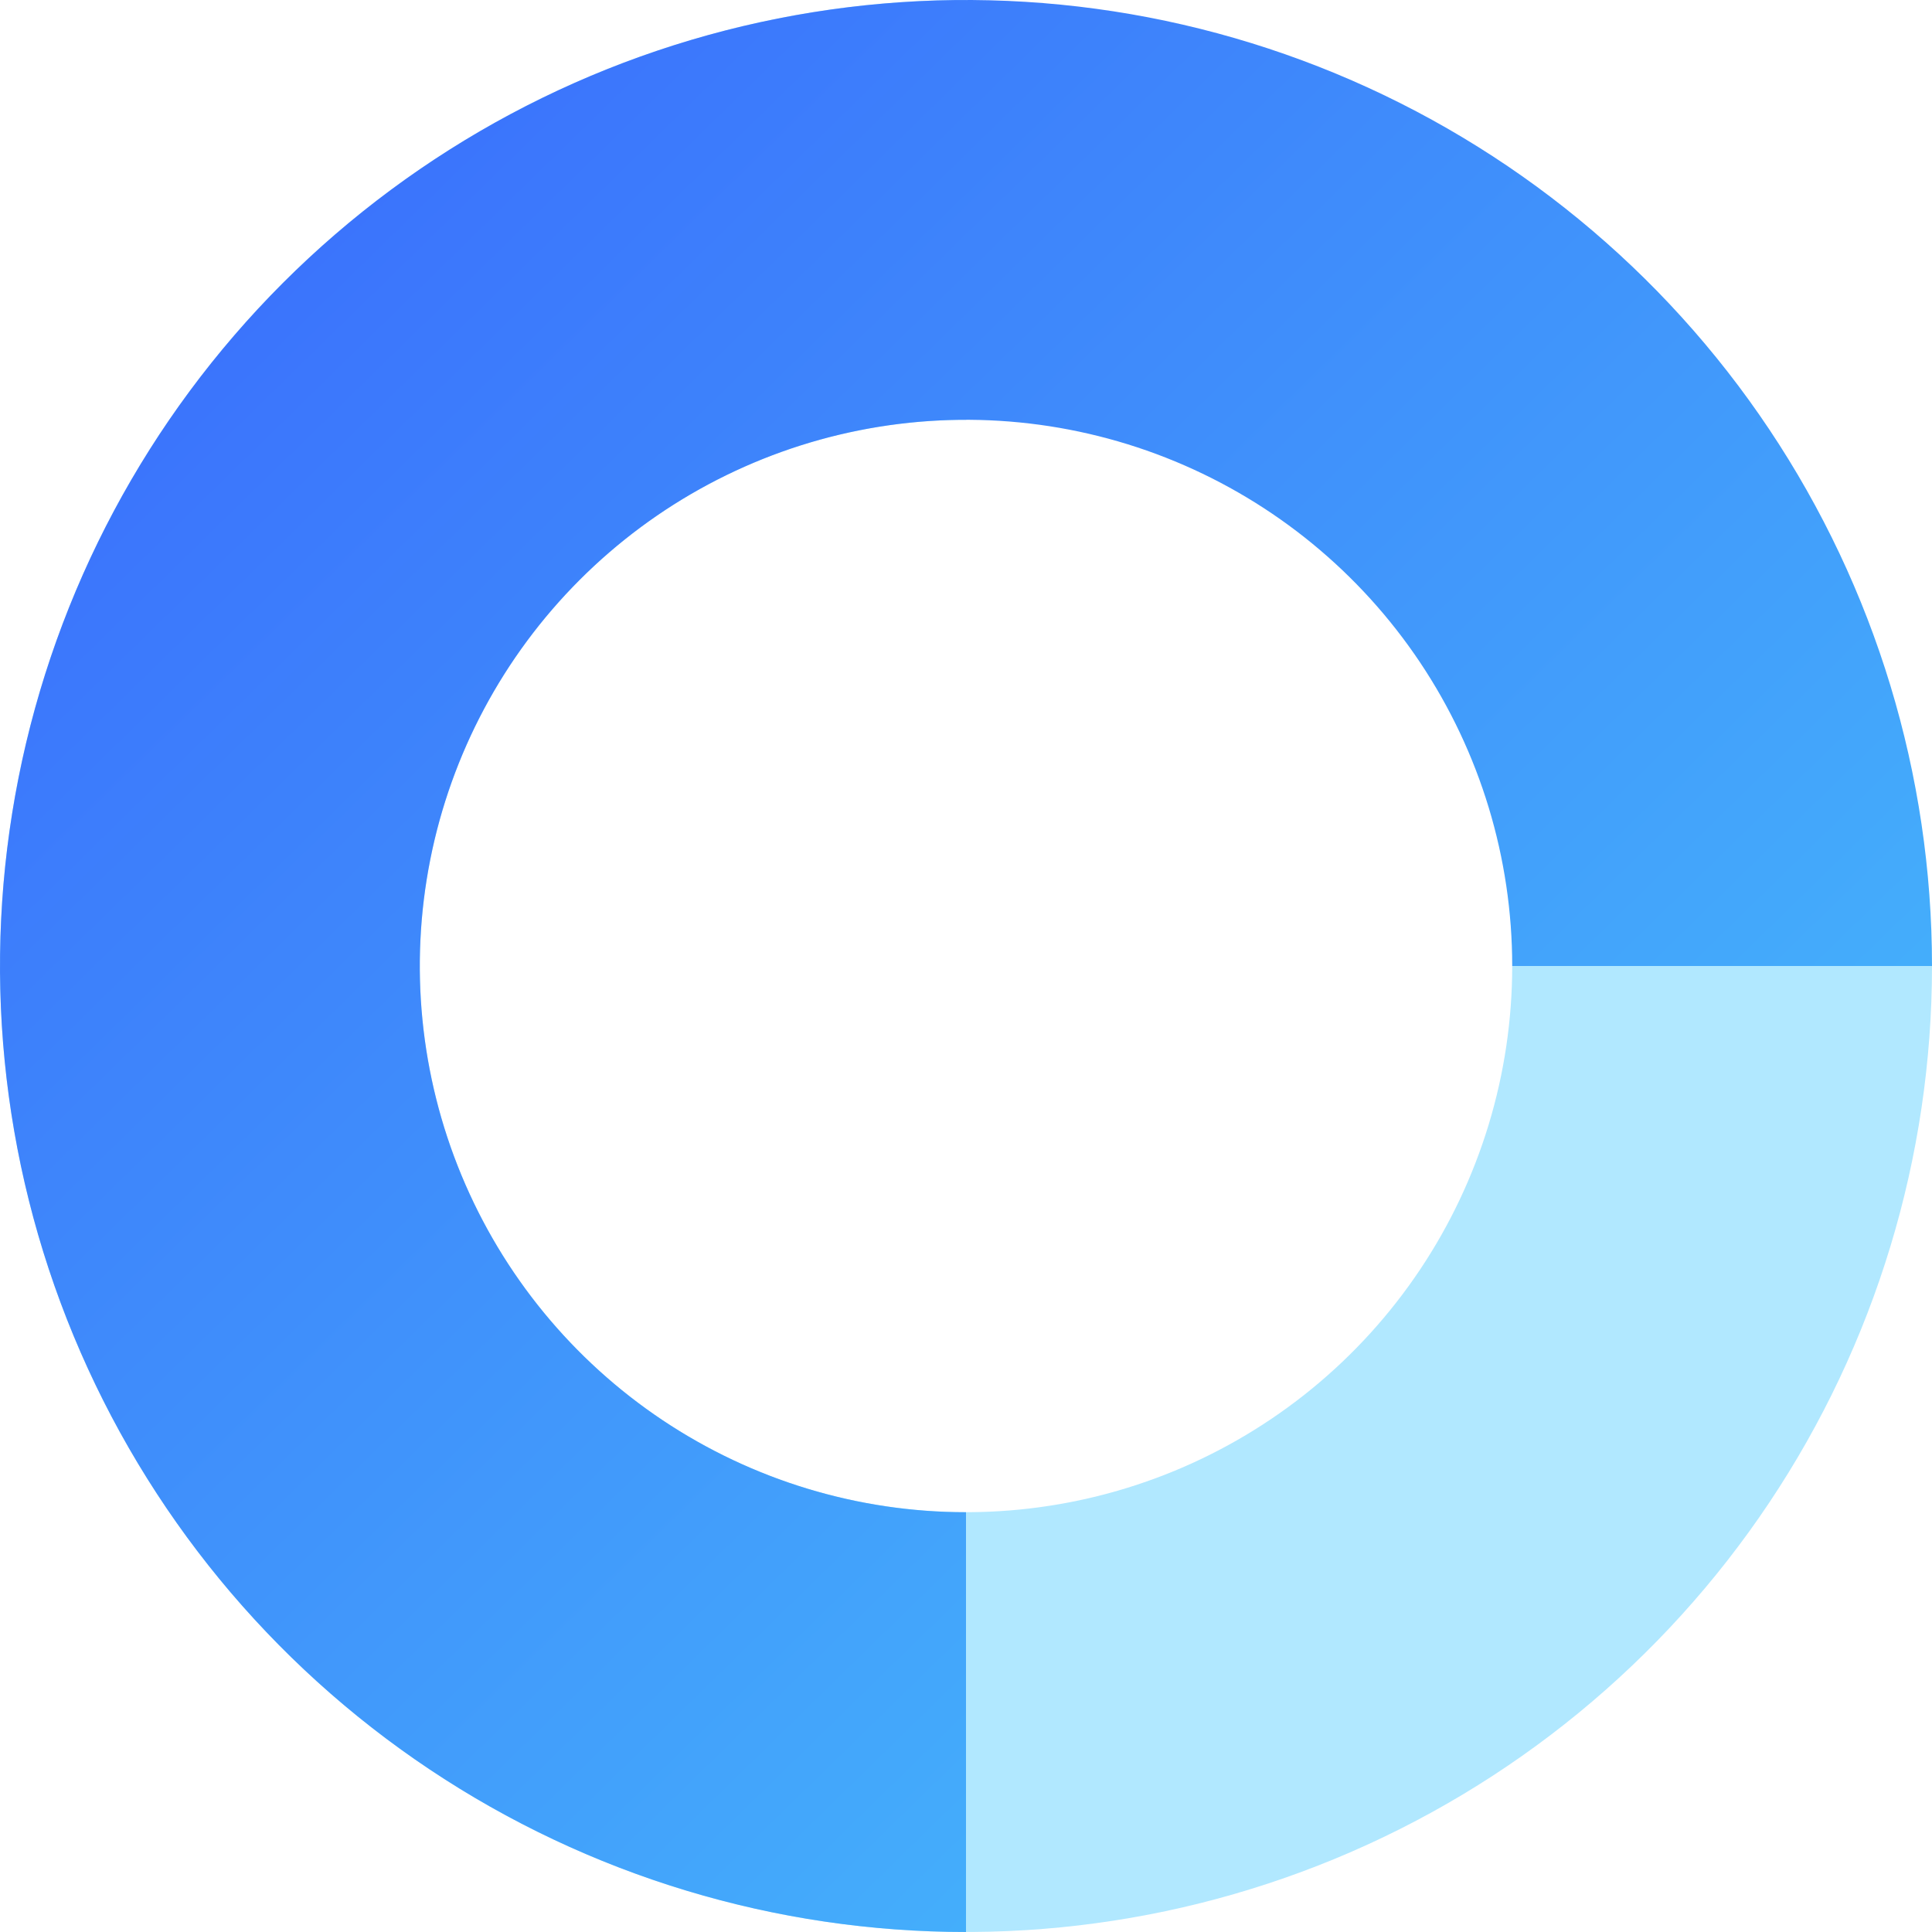
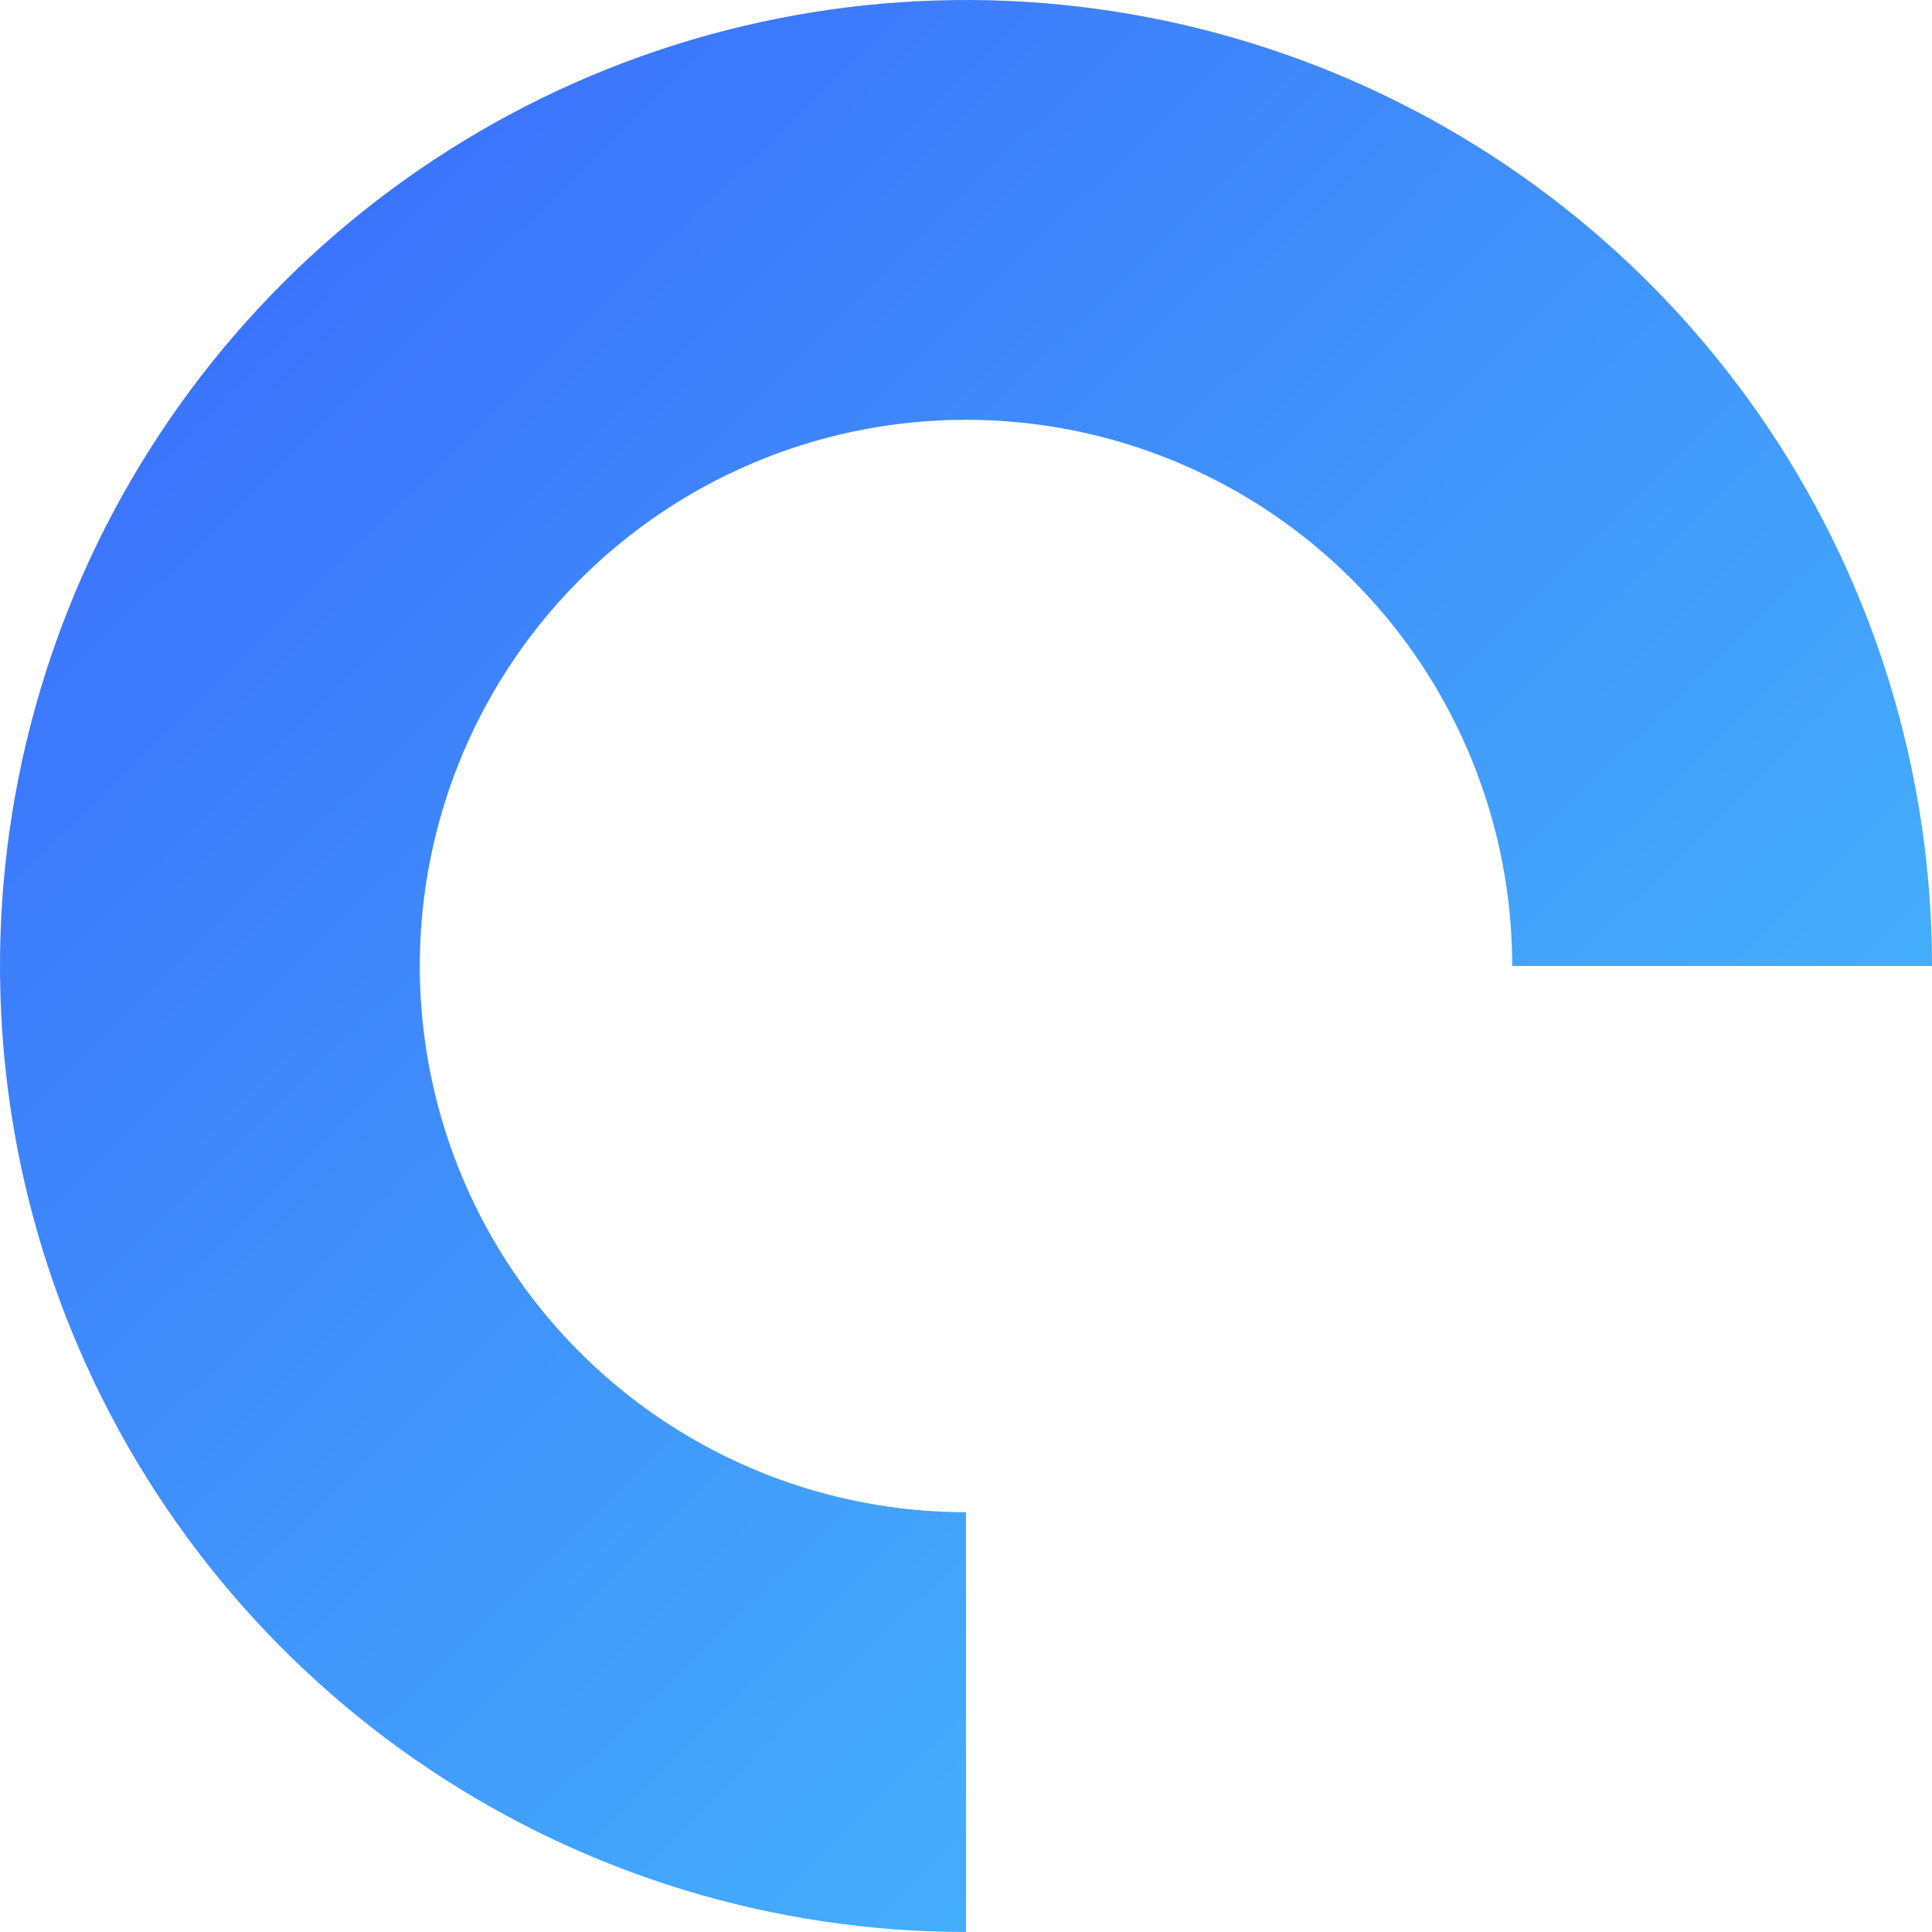
<svg xmlns="http://www.w3.org/2000/svg" width="85" height="85" viewBox="0 0 85 85" fill="none">
-   <path d="M42.5 -1.85773e-06C34.094 -1.49031e-06 25.877 2.493 18.888 7.163C11.899 11.832 6.452 18.47 3.235 26.236C0.018 34.002 -0.823 42.547 0.817 50.791C2.457 59.035 6.504 66.608 12.448 72.552C18.392 78.496 25.965 82.543 34.209 84.183C42.453 85.823 50.998 84.982 58.764 81.765C66.53 78.548 73.168 73.101 77.838 66.112C82.507 59.123 85 50.906 85 42.5L66.531 42.5C66.531 47.253 65.121 51.899 62.481 55.851C59.84 59.803 56.087 62.883 51.696 64.702C47.305 66.52 42.473 66.996 37.812 66.069C33.15 65.142 28.868 62.853 25.508 59.492C22.147 56.132 19.858 51.85 18.931 47.188C18.004 42.527 18.48 37.695 20.298 33.304C22.117 28.913 25.197 25.16 29.149 22.519C33.101 19.878 37.747 18.469 42.5 18.469L42.5 -1.85773e-06Z" fill="#B1E8FF" />
  <path d="M85 42.5C85 34.094 82.507 25.877 77.838 18.888C73.168 11.899 66.53 6.452 58.764 3.235C50.998 0.018 42.453 -0.823 34.209 0.817C25.965 2.456 18.392 6.504 12.448 12.448C6.504 18.392 2.457 25.965 0.817 34.209C-0.823 42.453 0.018 50.998 3.235 58.764C6.452 66.53 11.899 73.168 18.888 77.838C25.877 82.507 34.094 85 42.5 85L42.5 66.531C37.747 66.531 33.101 65.121 29.149 62.481C25.197 59.84 22.117 56.087 20.298 51.696C18.48 47.305 18.004 42.473 18.931 37.812C19.858 33.15 22.147 28.868 25.508 25.508C28.868 22.147 33.15 19.858 37.812 18.931C42.473 18.004 47.305 18.48 51.696 20.298C56.087 22.117 59.84 25.197 62.481 29.149C65.121 33.101 66.531 37.747 66.531 42.5L85 42.5Z" fill="url(#paint0_linear)" />
  <defs>
    <linearGradient id="paint0_linear" x1="85.699" y1="85" x2="1.336" y2="-1.34" gradientUnits="userSpaceOnUse">
      <stop stop-color="#48C6FA" />
      <stop offset="1" stop-color="#3966FC" />
    </linearGradient>
  </defs>
</svg>